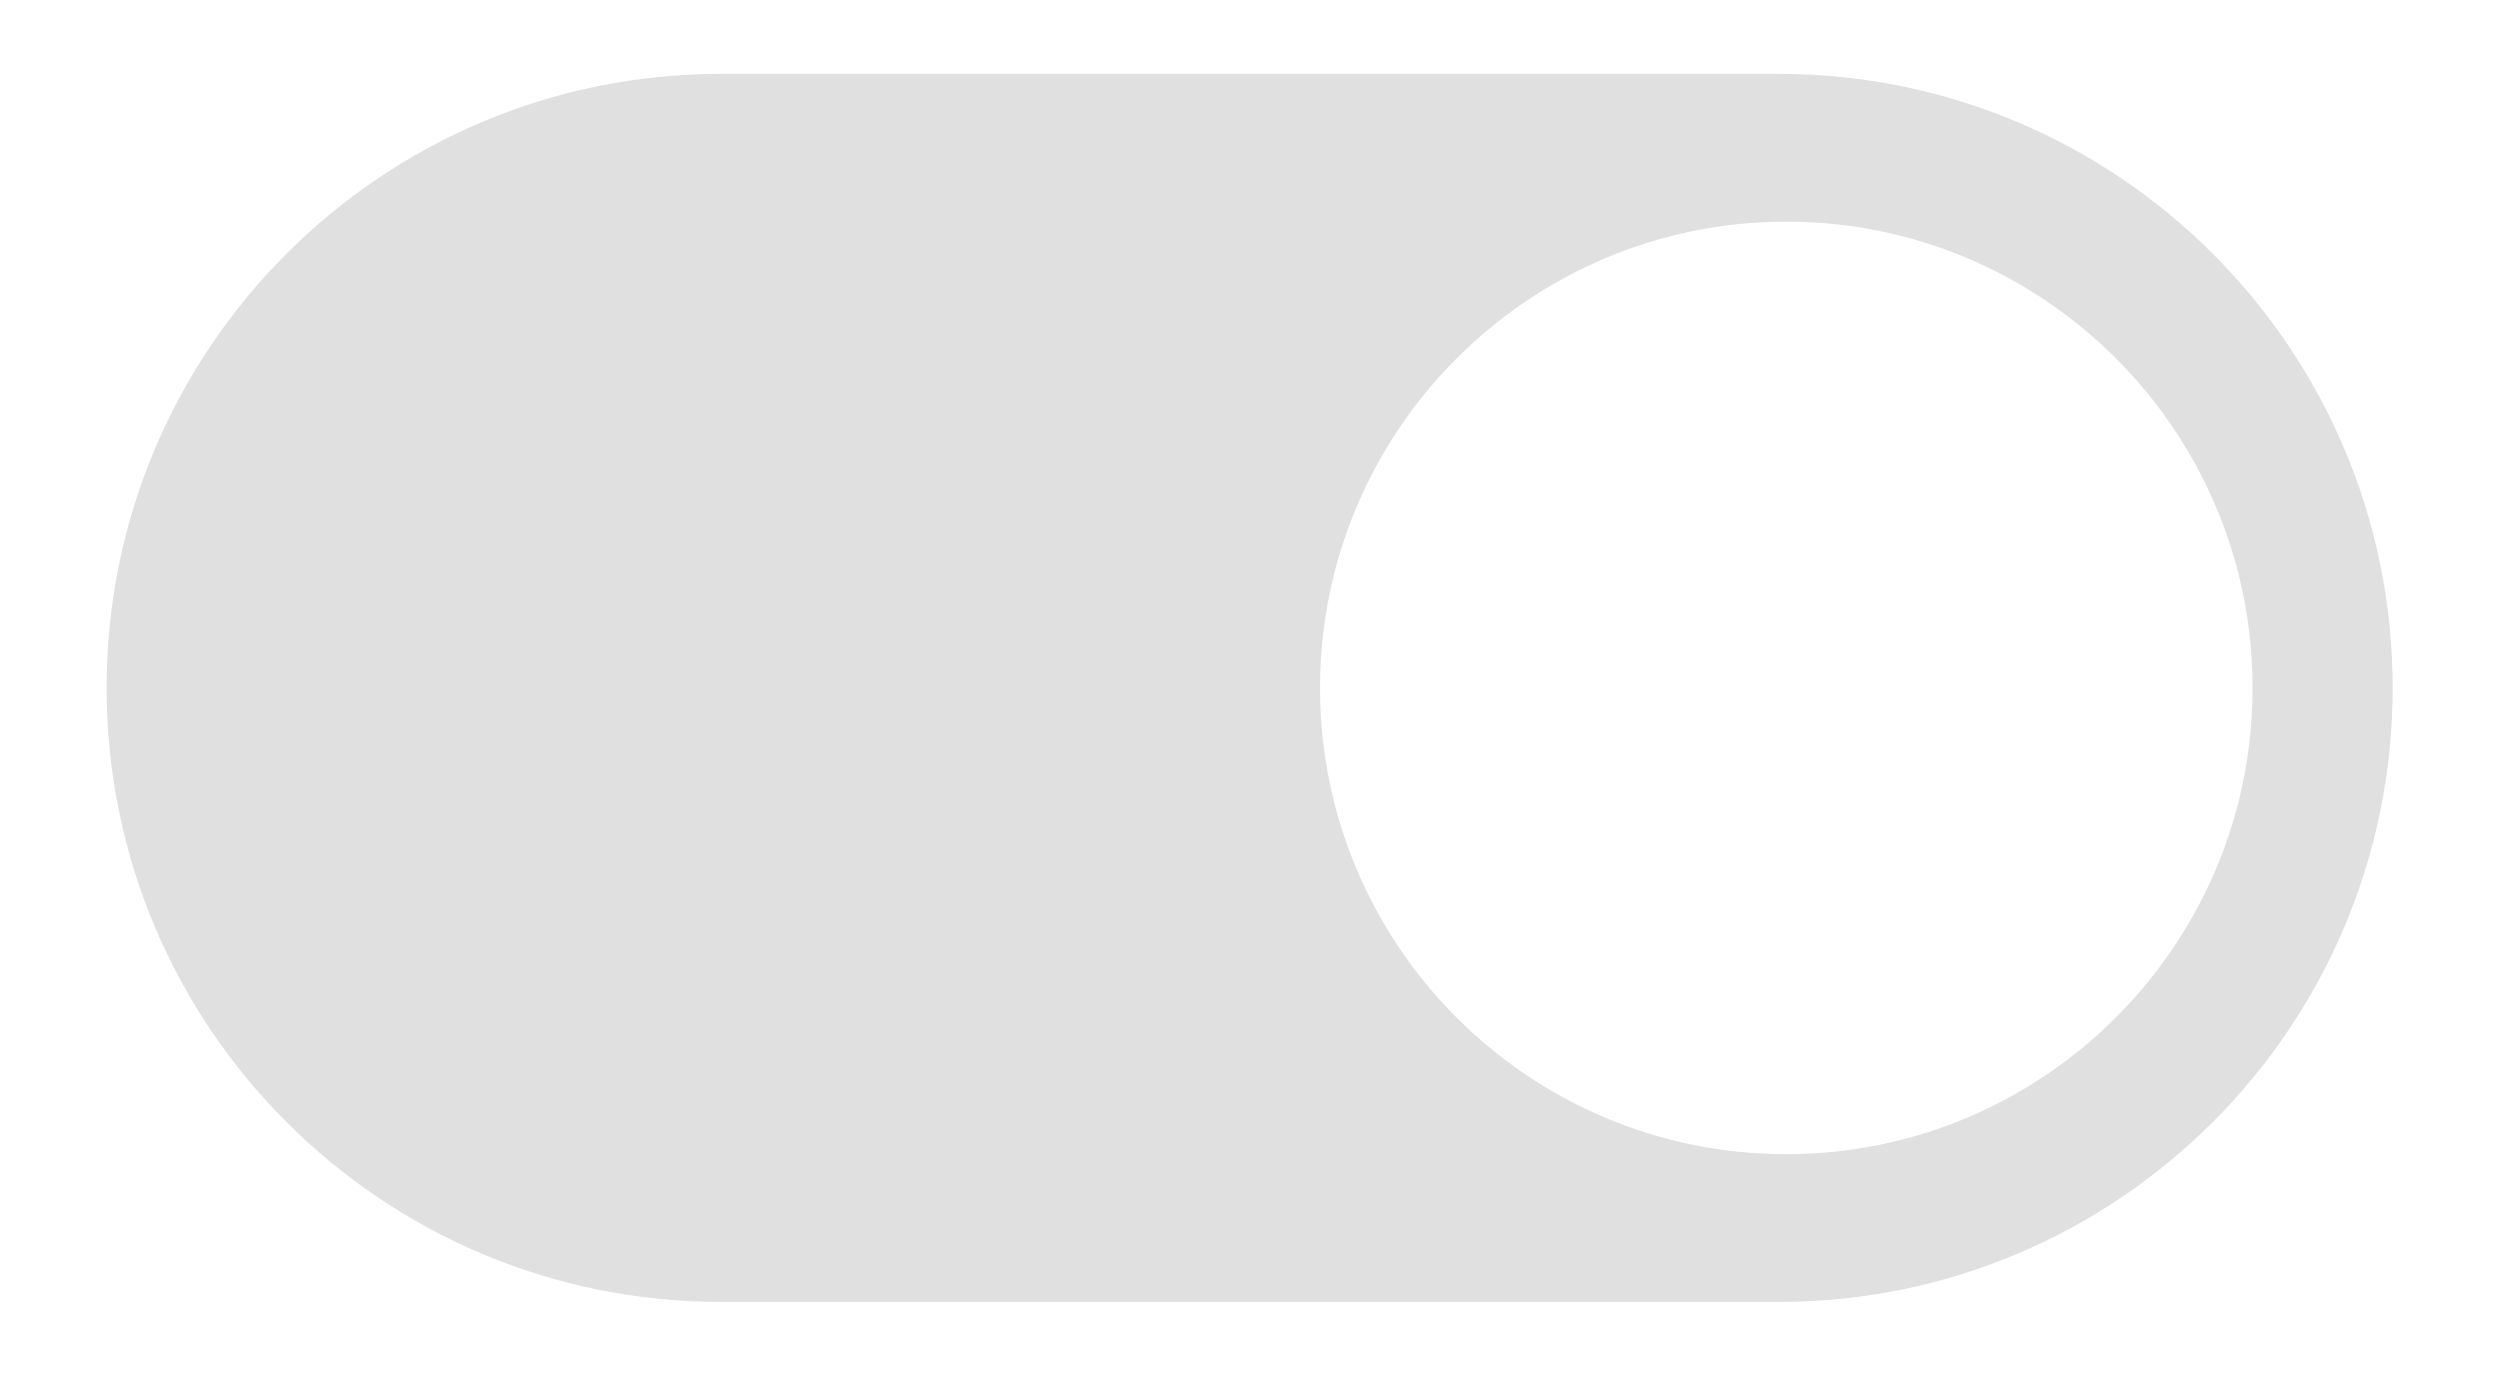
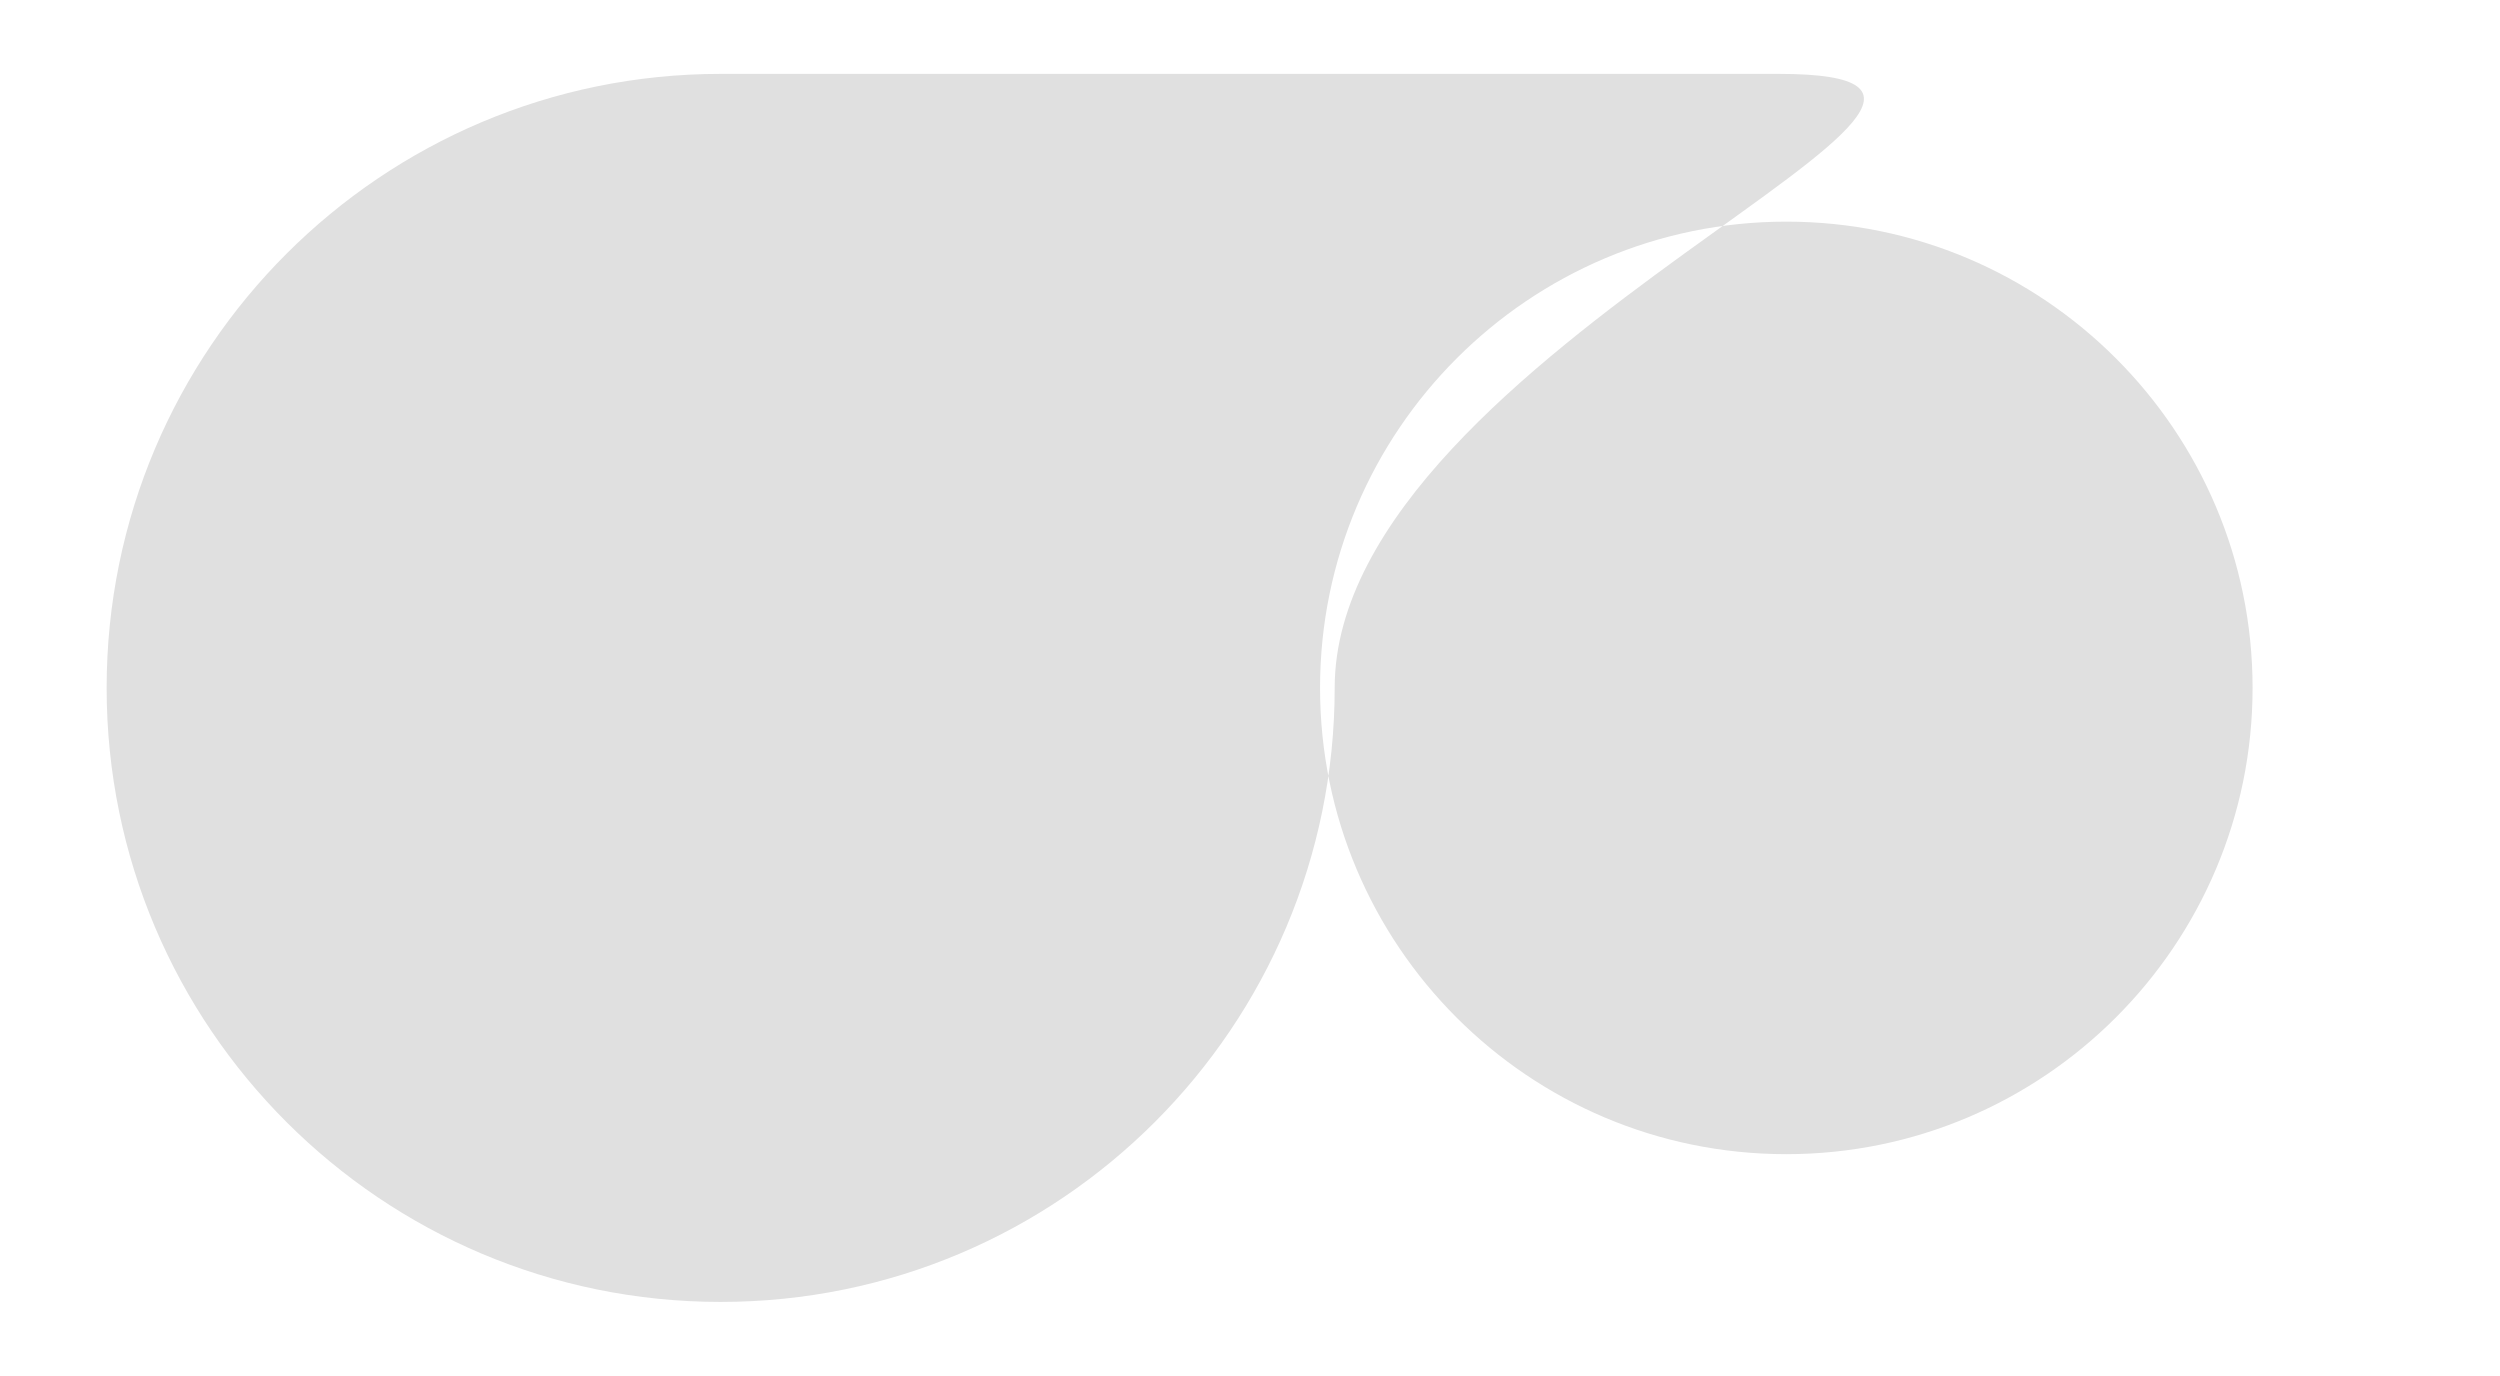
<svg xmlns="http://www.w3.org/2000/svg" id="Layer_1" version="1.1" viewBox="0 0 35.87 19.74">
  <defs>
    <style>
      .st0 {
        fill: #e0e0e0;
      }
    </style>
  </defs>
-   <path class="st0" d="M25.52,1.06h-15.18C5.48,1.06,1.53,5,1.53,9.87s3.95,8.81,8.81,8.81h15.18c4.87,0,8.81-3.95,8.81-8.81S30.39,1.06,25.52,1.06ZM25.63,16.56c-3.7,0-6.69-3-6.69-6.69s3-6.69,6.69-6.69,6.69,3,6.69,6.69-3,6.69-6.69,6.69Z" />
+   <path class="st0" d="M25.52,1.06h-15.18C5.48,1.06,1.53,5,1.53,9.87s3.95,8.81,8.81,8.81c4.87,0,8.81-3.95,8.81-8.81S30.39,1.06,25.52,1.06ZM25.63,16.56c-3.7,0-6.69-3-6.69-6.69s3-6.69,6.69-6.69,6.69,3,6.69,6.69-3,6.69-6.69,6.69Z" />
</svg>